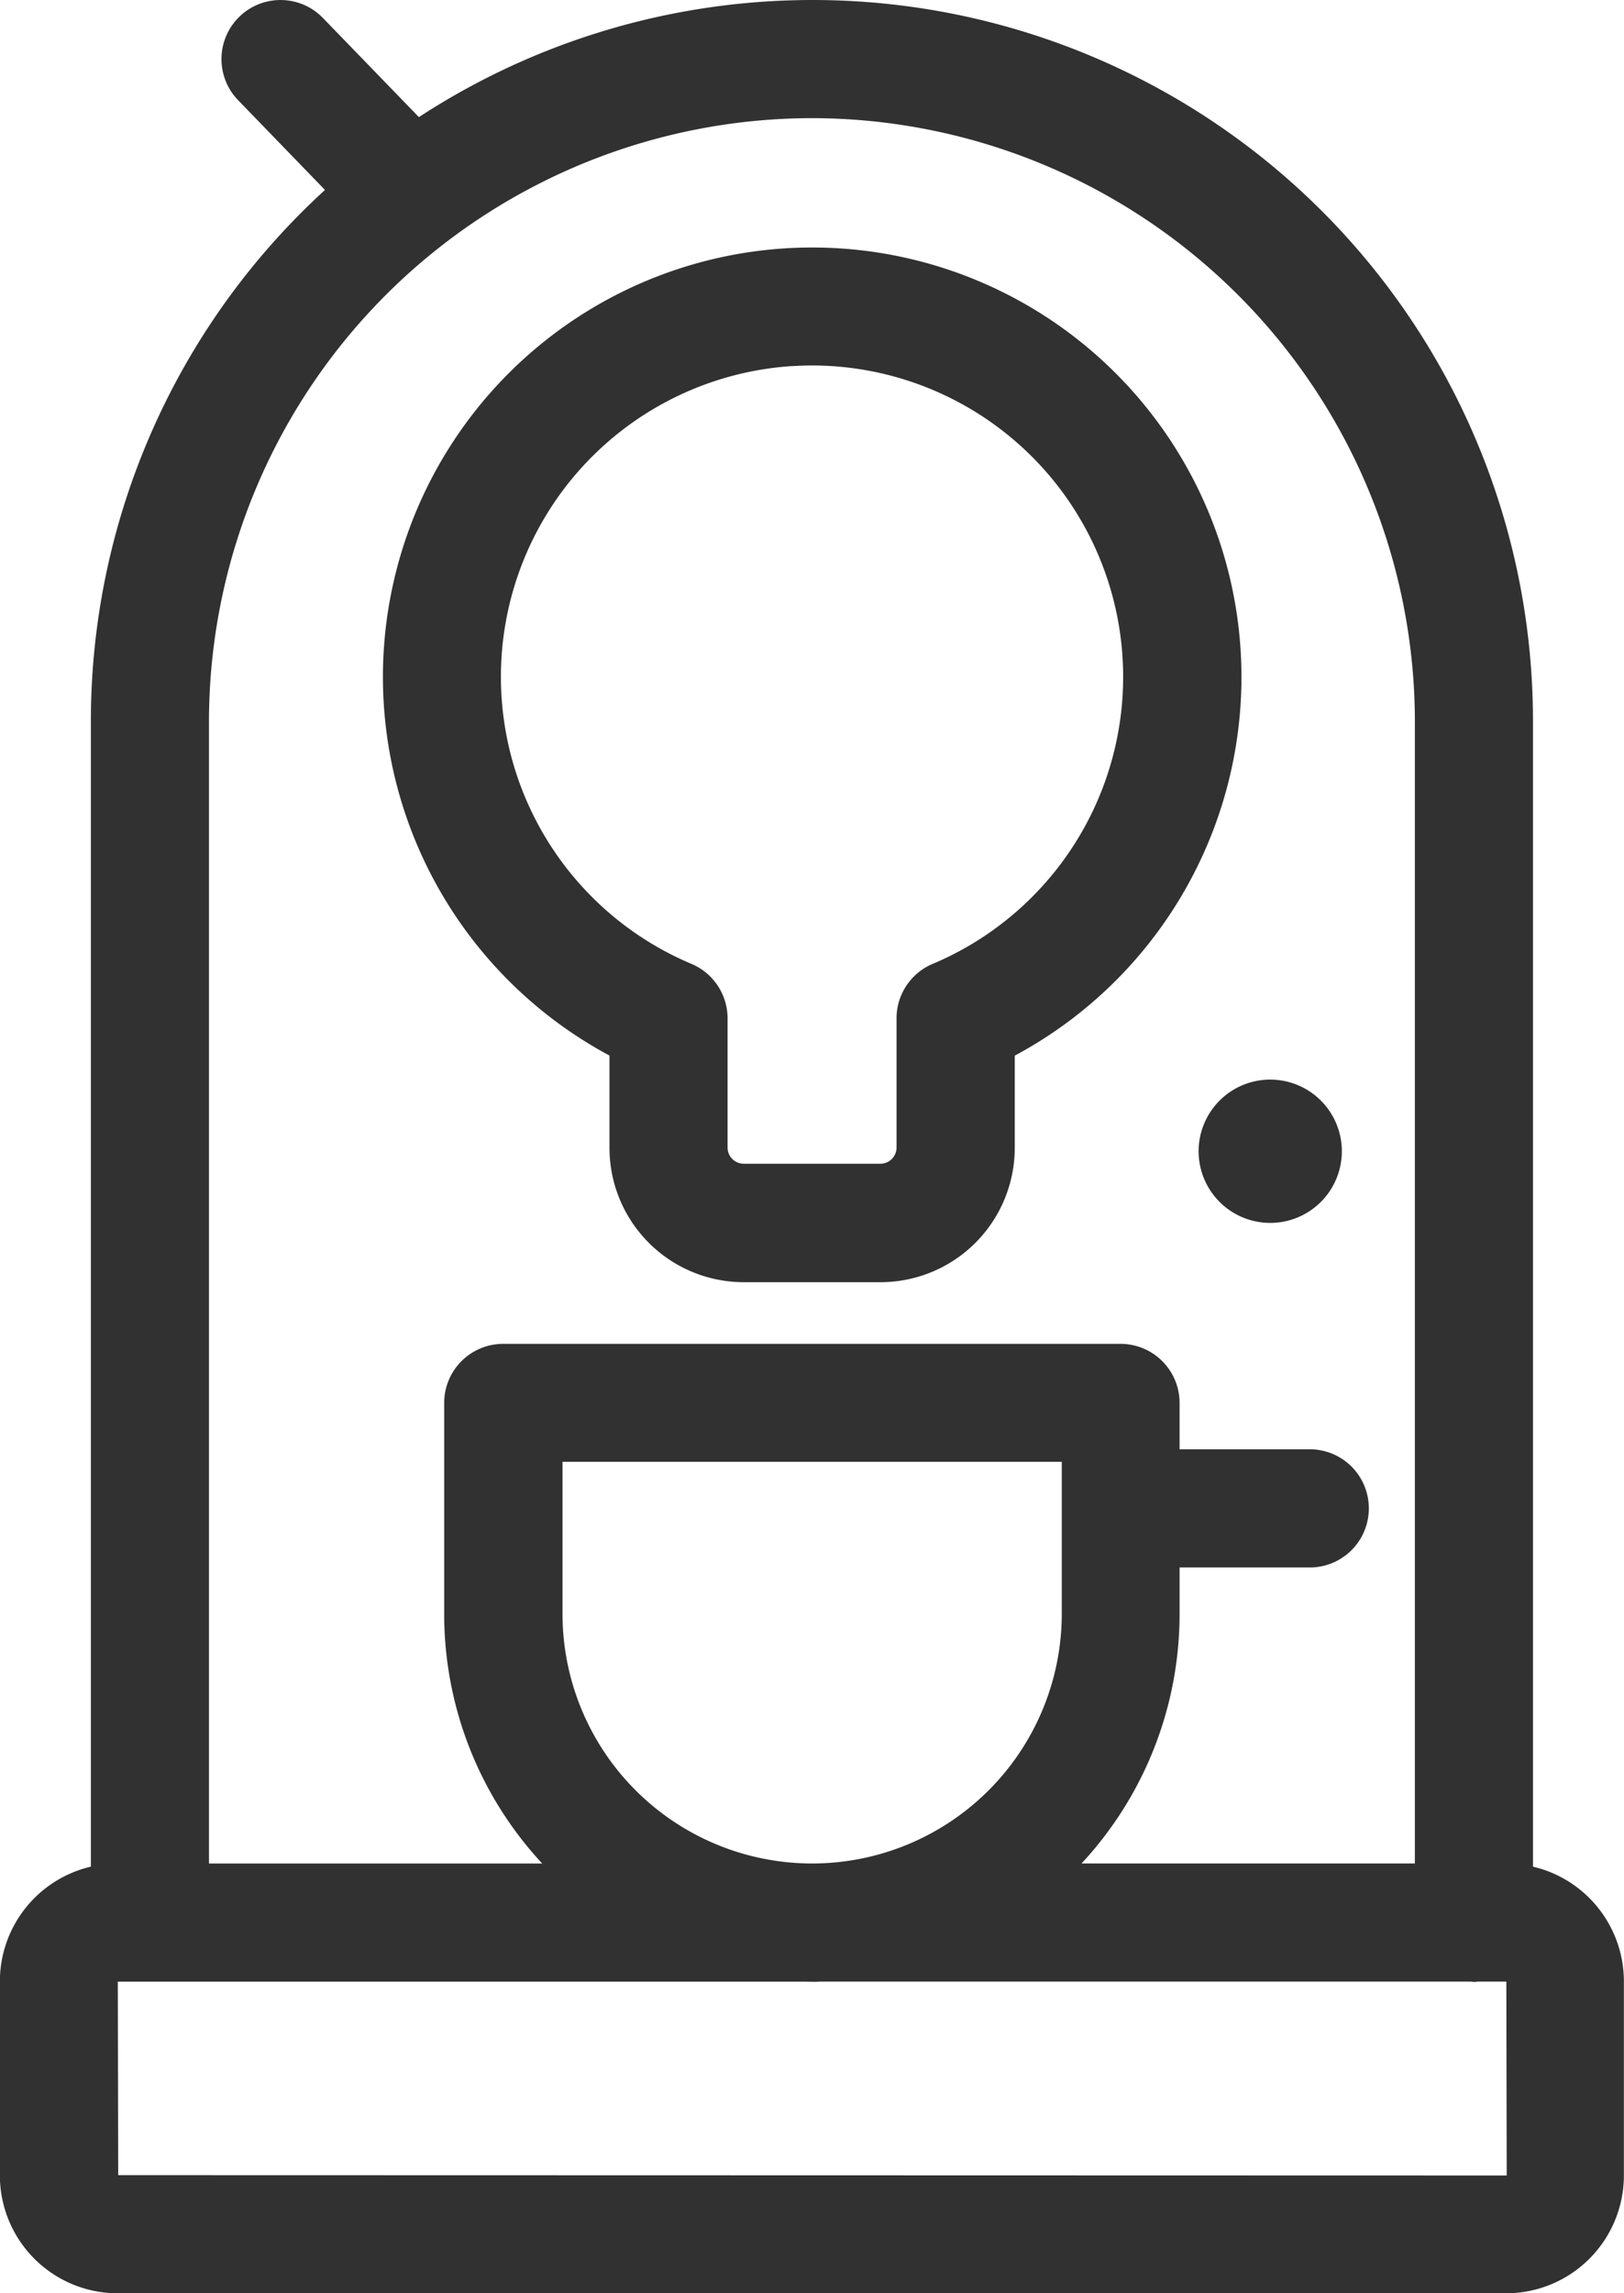
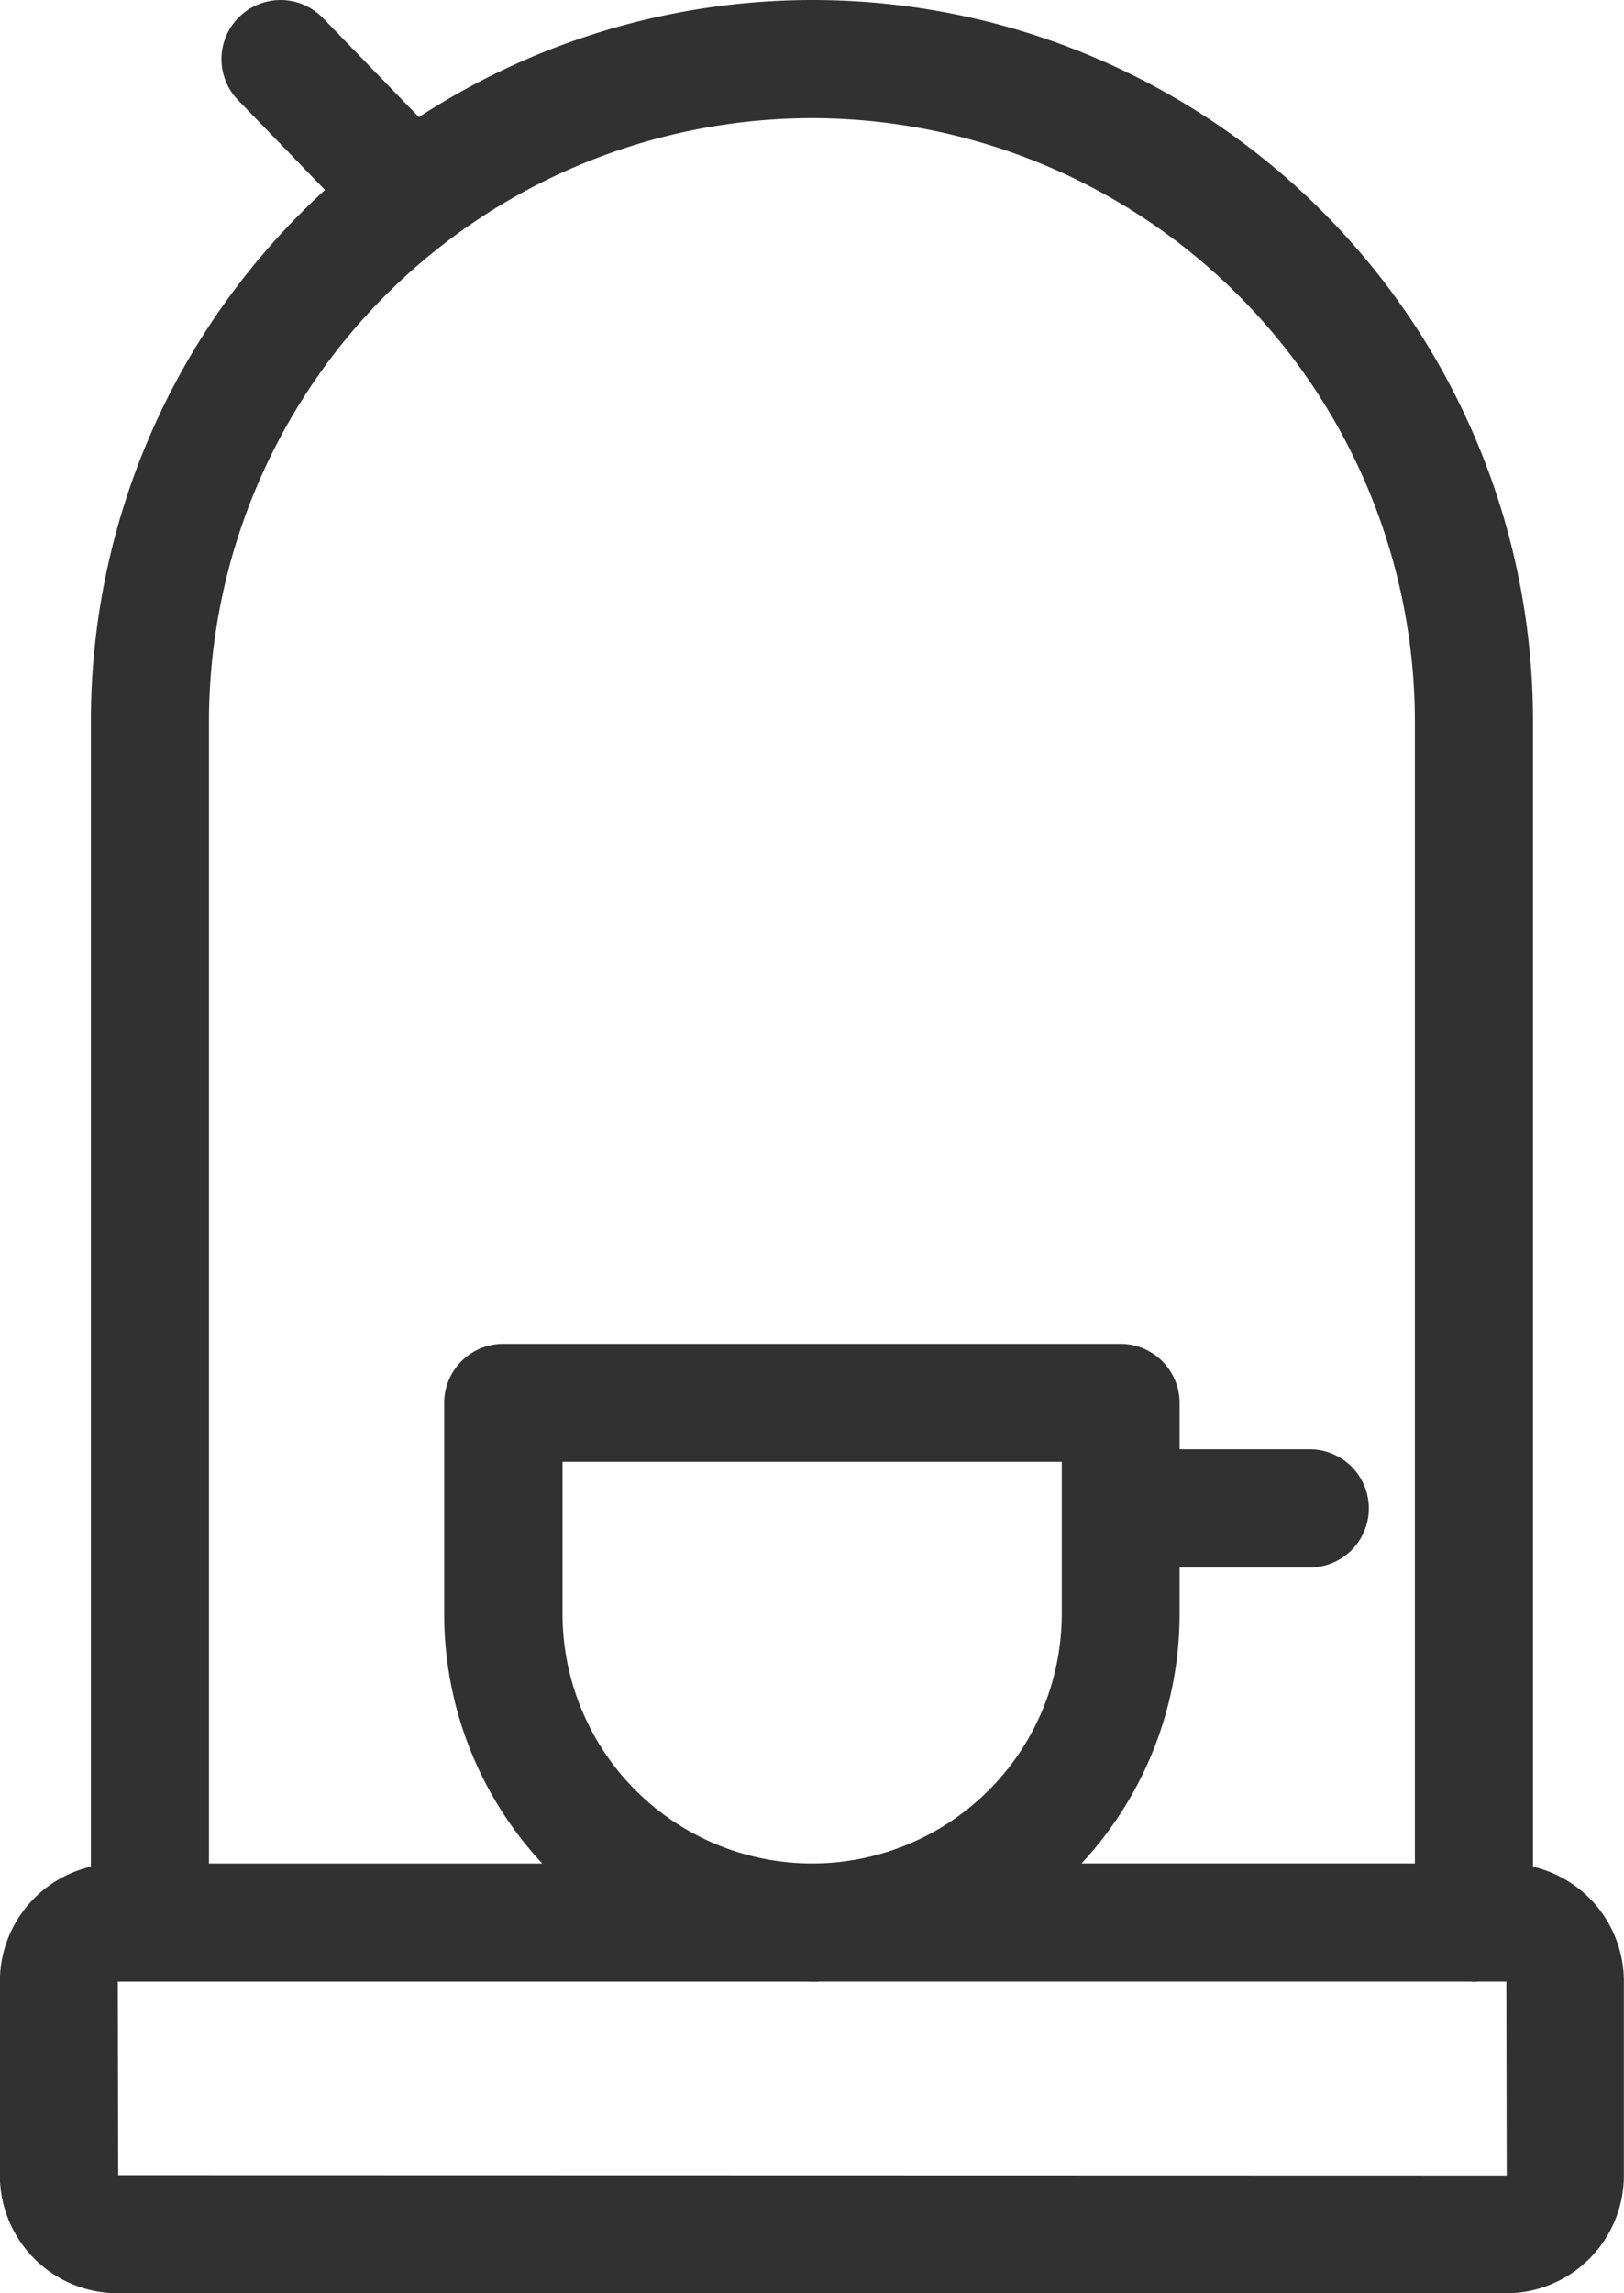
<svg xmlns="http://www.w3.org/2000/svg" width="42.316" height="59.724" viewBox="0 0 42.316 59.724">
  <g id="Raggruppa_63" data-name="Raggruppa 63" transform="translate(-2084.319 -1231.105)">
    <path id="Tracciato_47" data-name="Tracciato 47" d="M2124.263,1279.718v-29.825a18.772,18.772,0,0,0-29.029-15.738l-2.5-2.581a1.538,1.538,0,0,0-2.211,2.14l2.264,2.338a18.741,18.741,0,0,0-6.1,13.841v29.825a3.07,3.07,0,0,0-2.371,2.984v5.06a3.07,3.07,0,0,0,3.067,3.067h36.182a3.07,3.07,0,0,0,3.067-3.067v-5.06A3.07,3.07,0,0,0,2124.263,1279.718Zm-18.787-45.536a15.728,15.728,0,0,1,15.71,15.711v29.742H2112.5a9.542,9.542,0,0,0,2.555-6.5v-1.209h3.353a1.539,1.539,0,1,0,0-3.077h-3.353v-1.208a1.539,1.539,0,0,0-1.539-1.538h-16.085a1.538,1.538,0,0,0-1.538,1.538v5.495a9.543,9.543,0,0,0,2.554,6.5h-8.683v-29.742A15.728,15.728,0,0,1,2105.477,1234.182Zm-6.5,38.949v-3.956h13.009v3.956a6.5,6.5,0,0,1-13.009,0Zm-11.577,14.621-.01-5.04h.845l17.05,0c.065,0,.13.005.2.005s.134,0,.2-.006l16.95,0c.032,0,.064.01.1.01s.065-.008.1-.01h.735l.01,5.05Z" fill="#313131" />
-     <path id="Tracciato_48" data-name="Tracciato 48" d="M2140.331,1283.394a1.866,1.866,0,1,0,1.866-1.865A1.866,1.866,0,0,0,2140.331,1283.394Z" transform="translate(-24.78 -22.308)" fill="#313131" />
-     <path id="Tracciato_49" data-name="Tracciato 49" d="M2108.113,1263.708v2.4a3.5,3.5,0,0,0,3.5,3.5h3.56a3.5,3.5,0,0,0,3.5-3.5v-2.4a11.185,11.185,0,1,0-10.556,0Zm4.757-17.957c.176-.011.35-.017.524-.017a8.11,8.11,0,0,1,3.163,15.575l-.015.006a1.539,1.539,0,0,0-.949,1.421v3.366a.422.422,0,0,1-.422.421h-3.56a.422.422,0,0,1-.421-.421v-3.366a1.539,1.539,0,0,0-.942-1.418,8.11,8.11,0,0,1,2.622-15.568Z" transform="translate(-7.913 -5.111)" fill="#313131" />
  </g>
</svg>